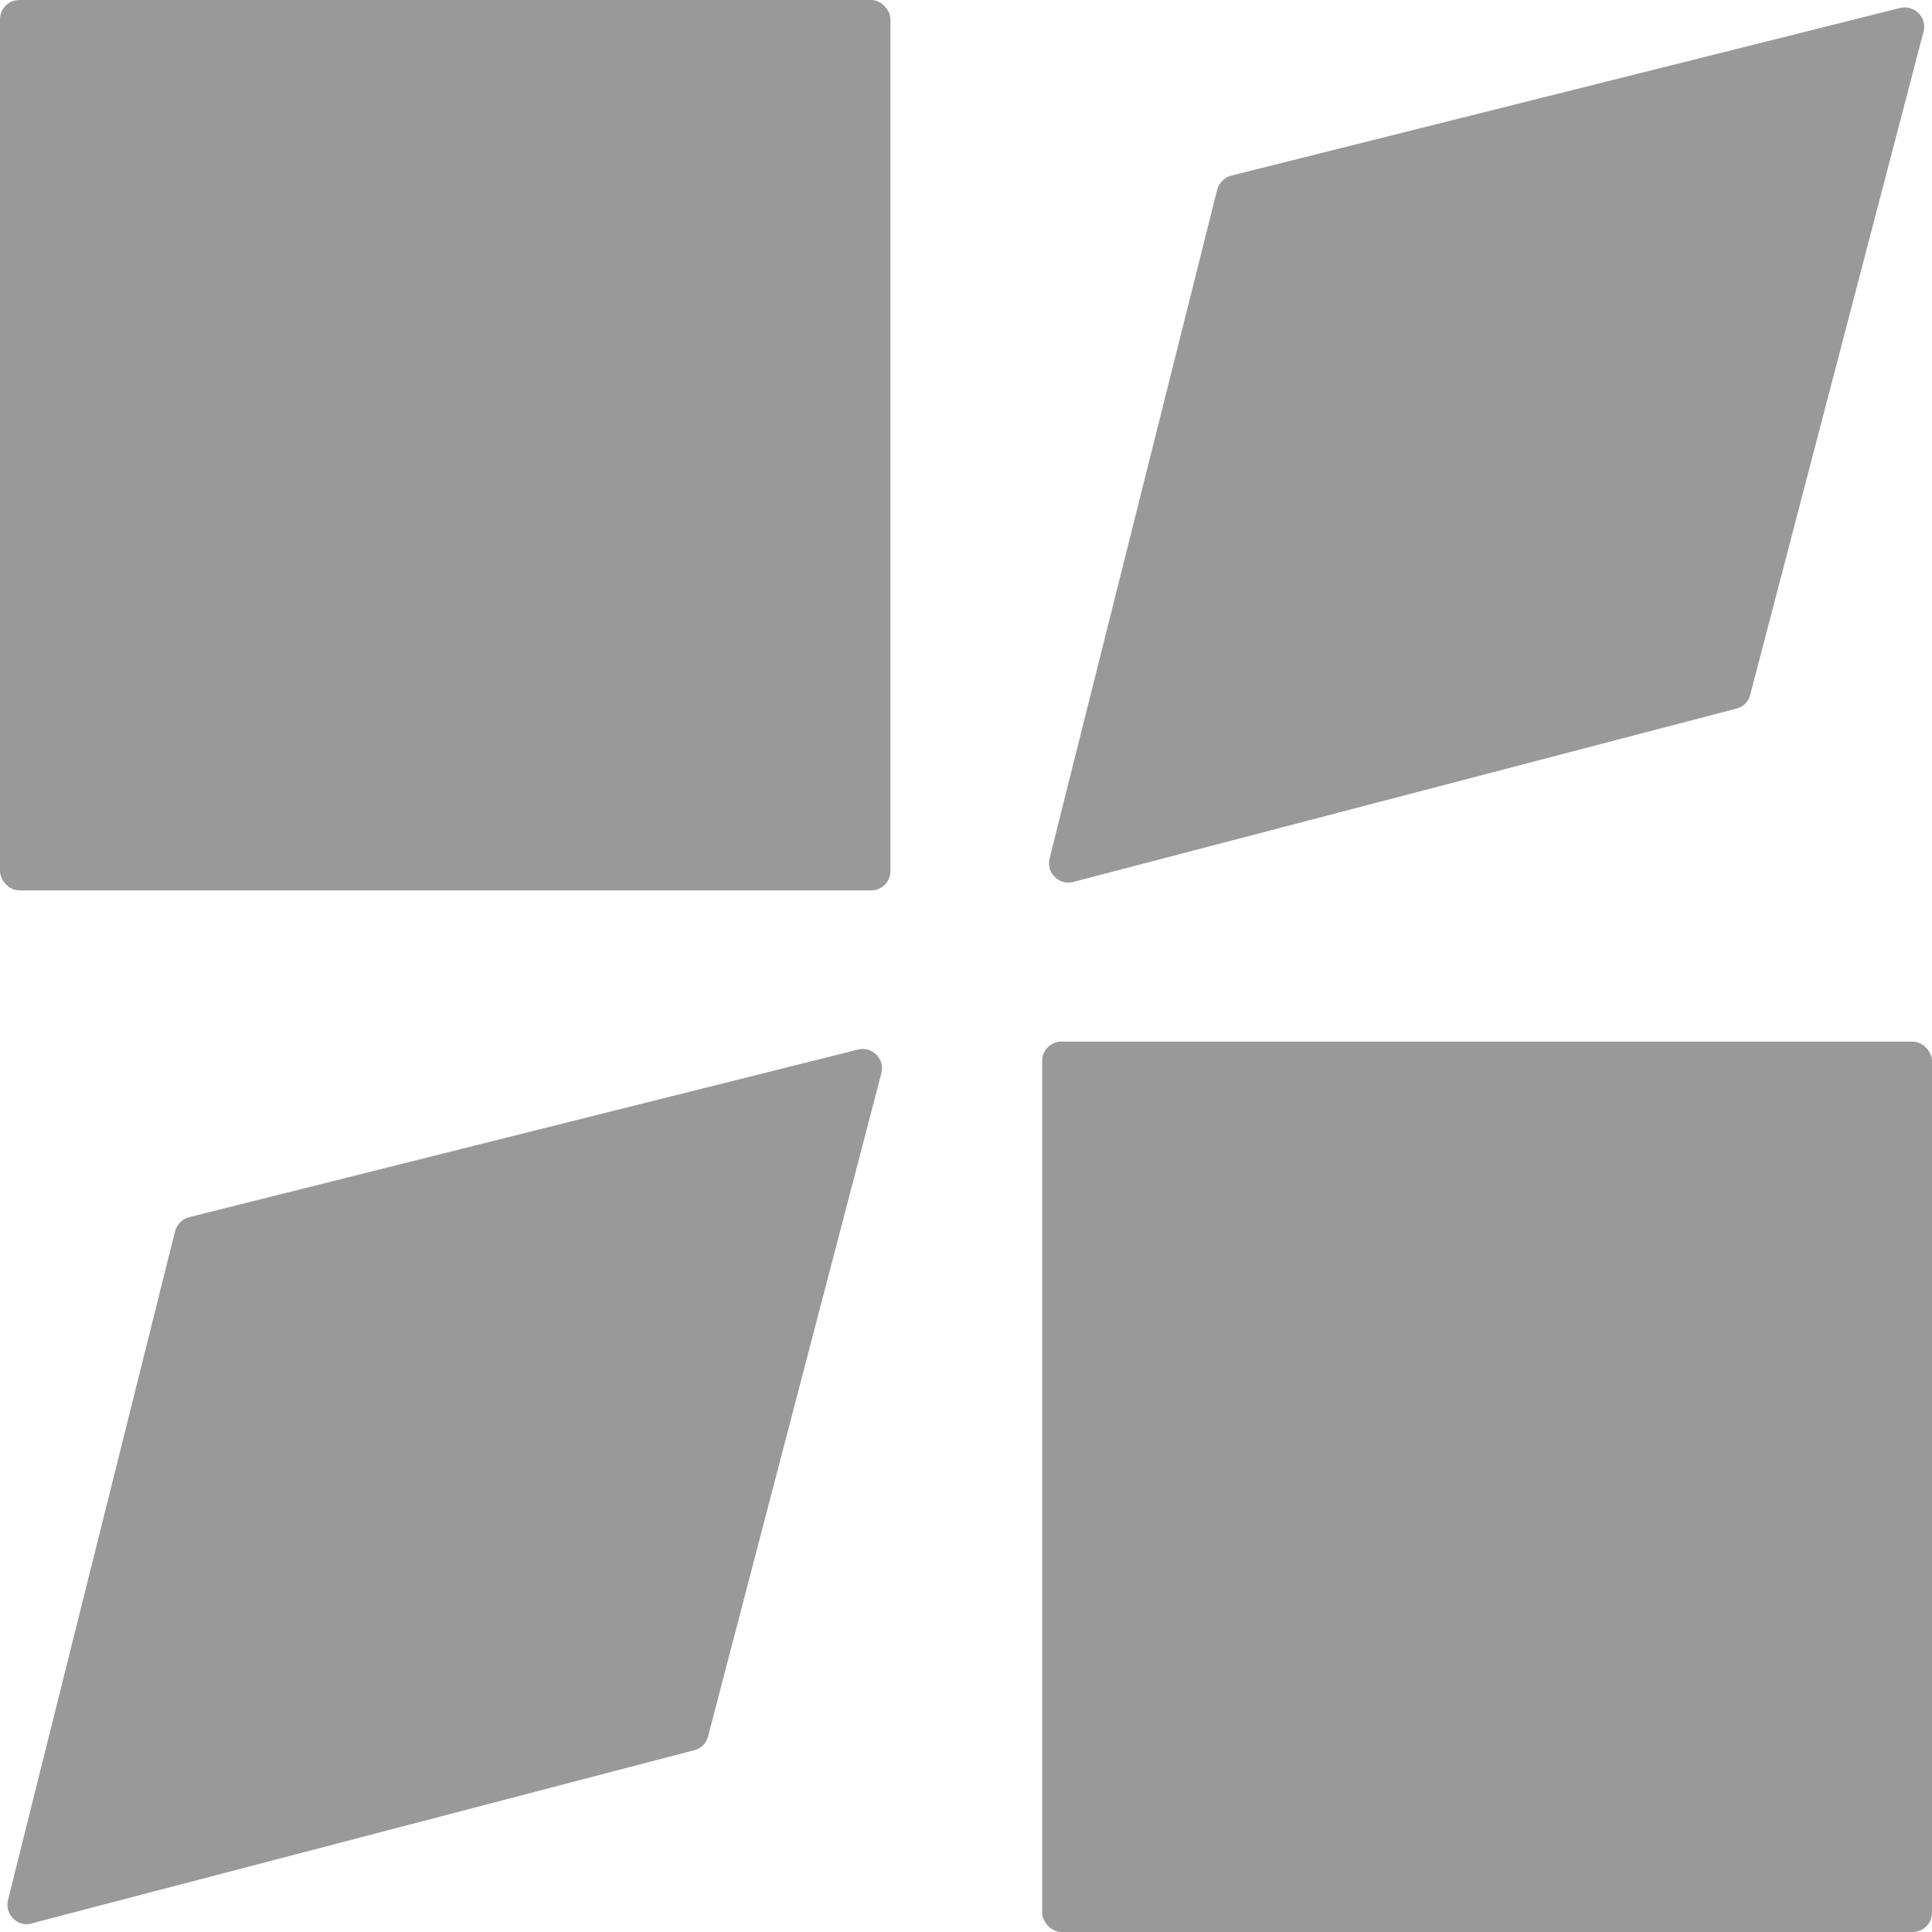
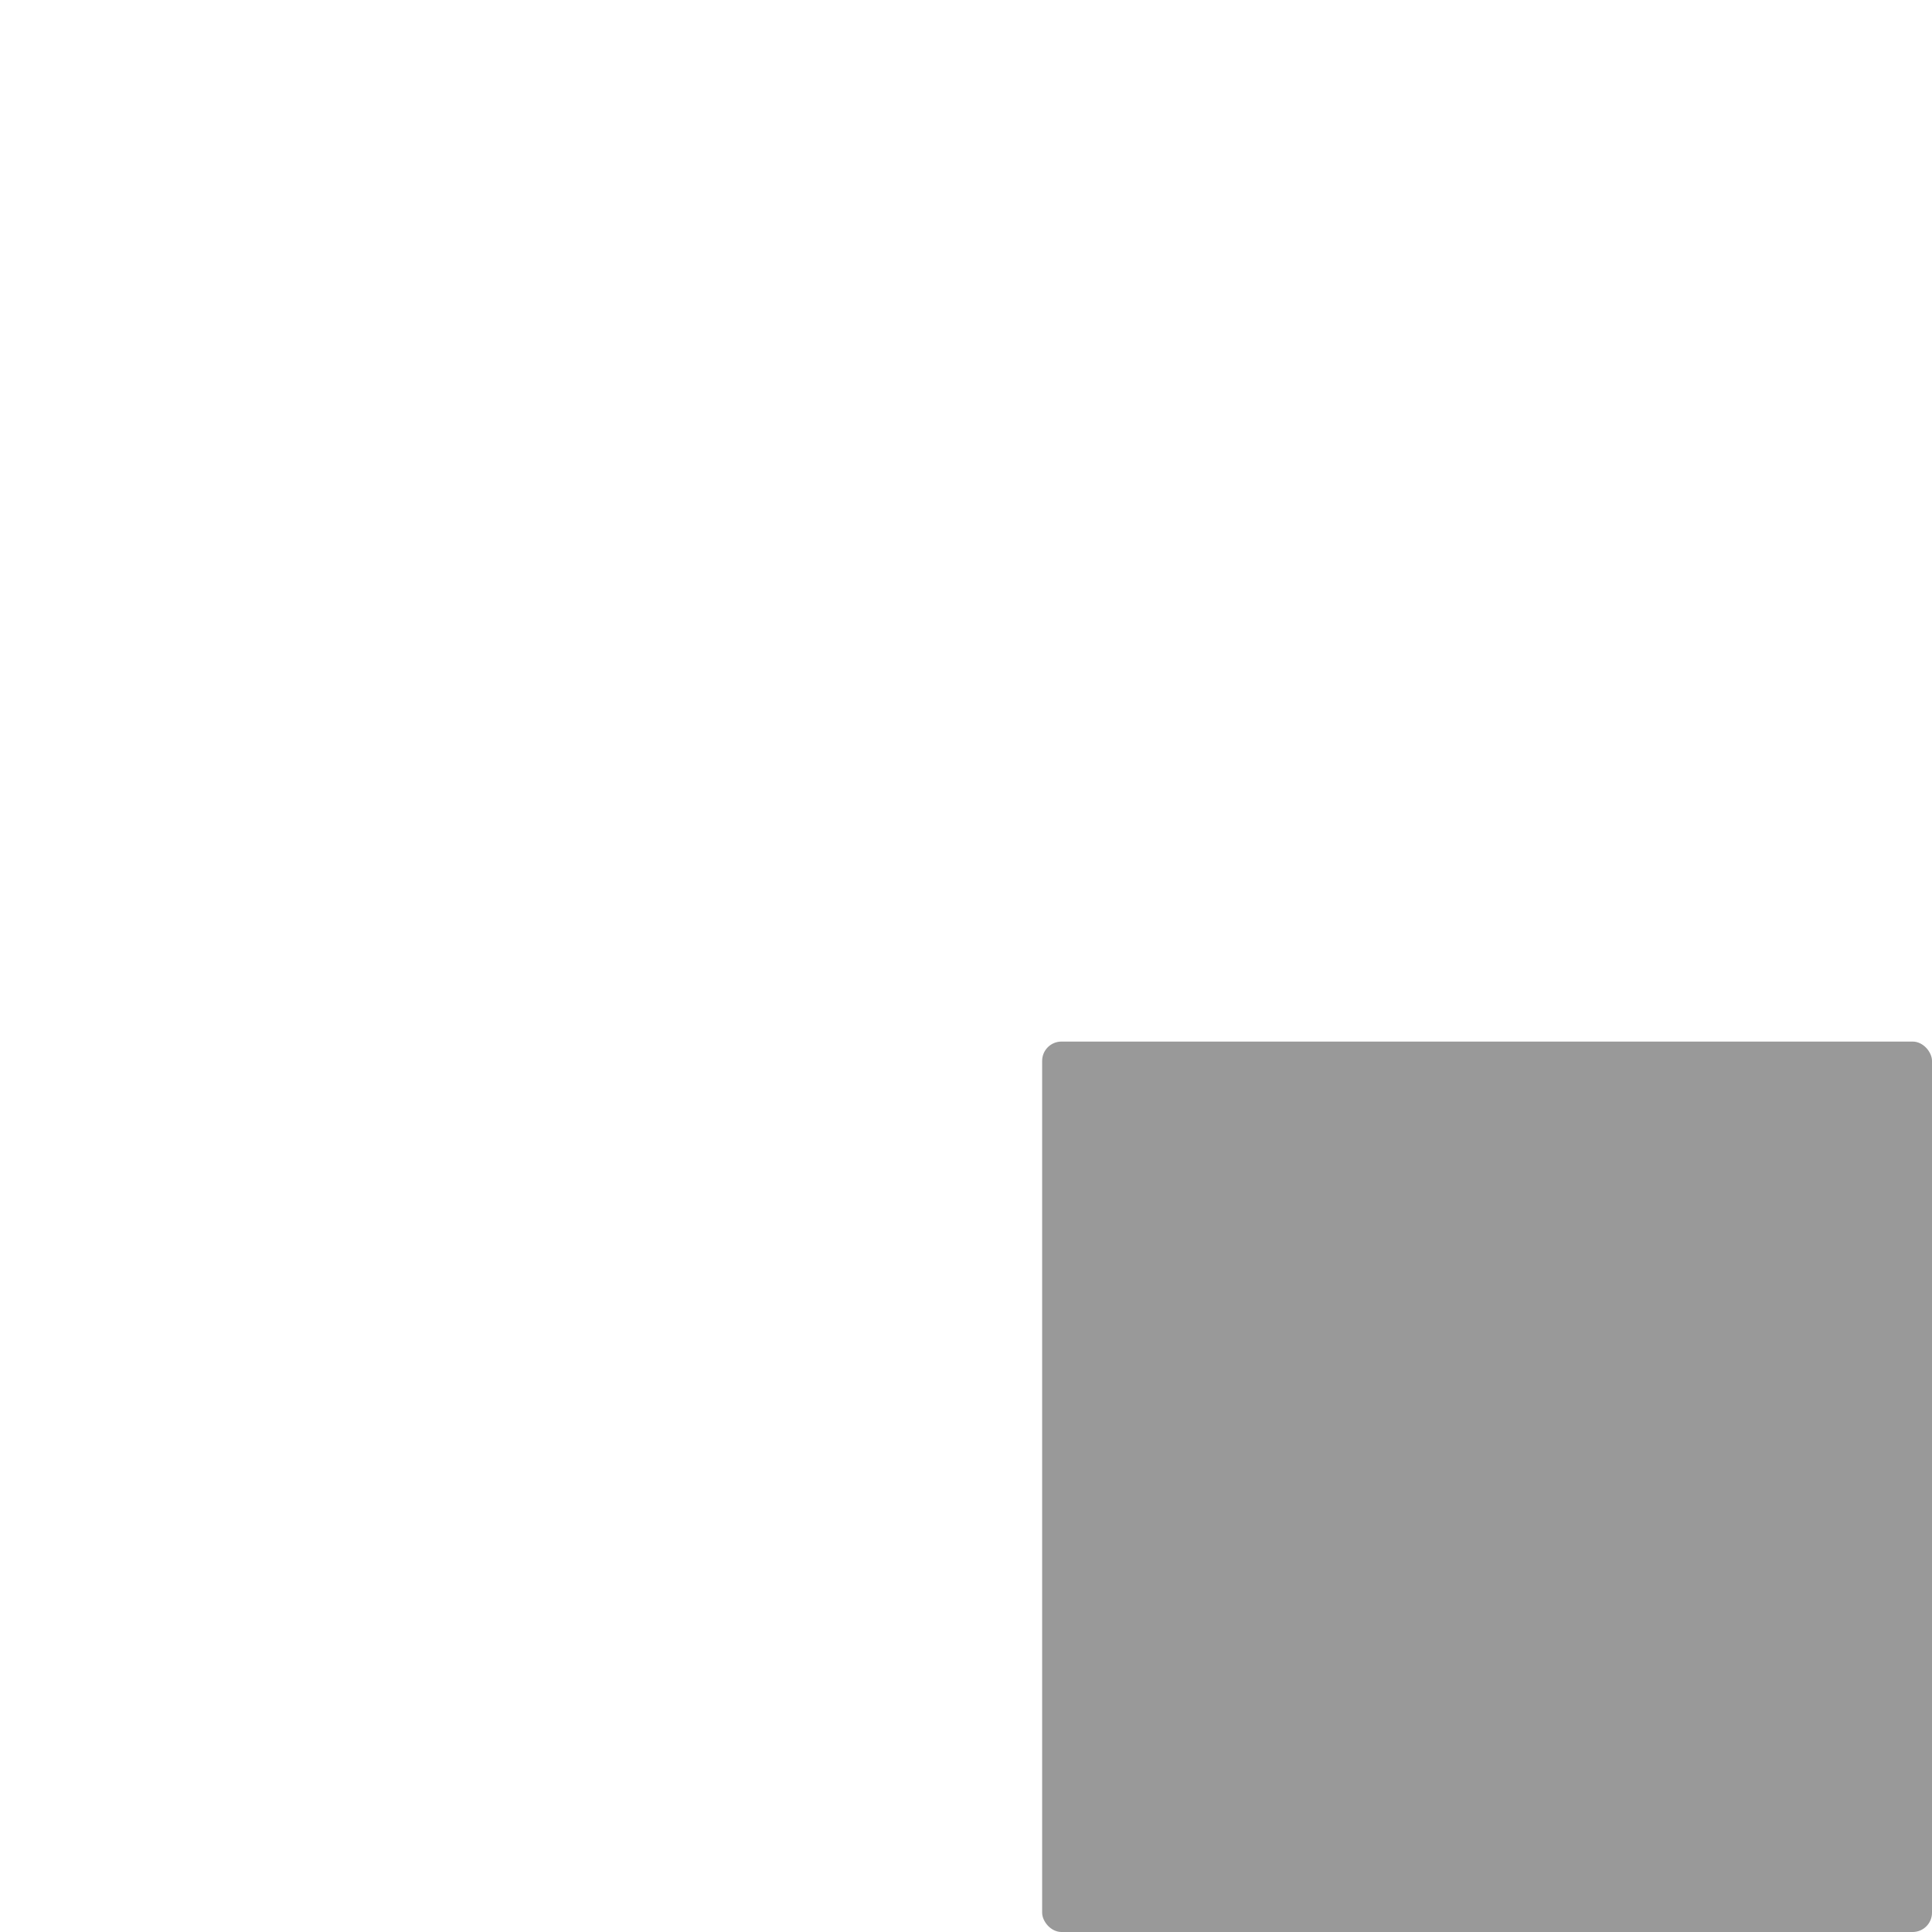
<svg xmlns="http://www.w3.org/2000/svg" id="Ebene_1" version="1.1" viewBox="0 0 340 340">
  <defs>
    <style>
      .st0 {
        fill: #999;
      }
    </style>
  </defs>
  <rect class="st0" x="183.4" y="183.3" width="156.6" height="156.7" rx="3.4" ry="3.4" />
-   <rect class="st0" width="156.7" height="156.7" rx="3.4" ry="3.4" />
-   <path class="st0" d="M5.5,338.5l116.7-30.5c1.2-.3,2.1-1.2,2.4-2.4l30.5-116.7c.7-2.5-1.6-4.8-4.1-4.2l-117.7,29.5c-1.2.3-2.2,1.3-2.5,2.5L1.4,334.4c-.6,2.5,1.7,4.8,4.2,4.1h0Z" />
-   <path class="st0" d="M188.9,155.2l116.7-30.5c1.2-.3,2.1-1.2,2.4-2.4l30.5-116.7c.7-2.5-1.6-4.8-4.1-4.2l-117.7,29.5c-1.2.3-2.2,1.3-2.5,2.5l-29.5,117.7c-.6,2.5,1.7,4.8,4.2,4.1h0Z" />
</svg>